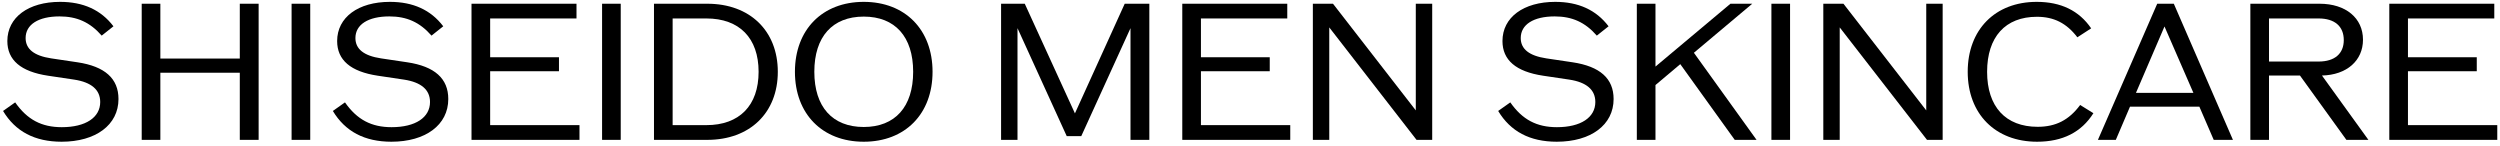
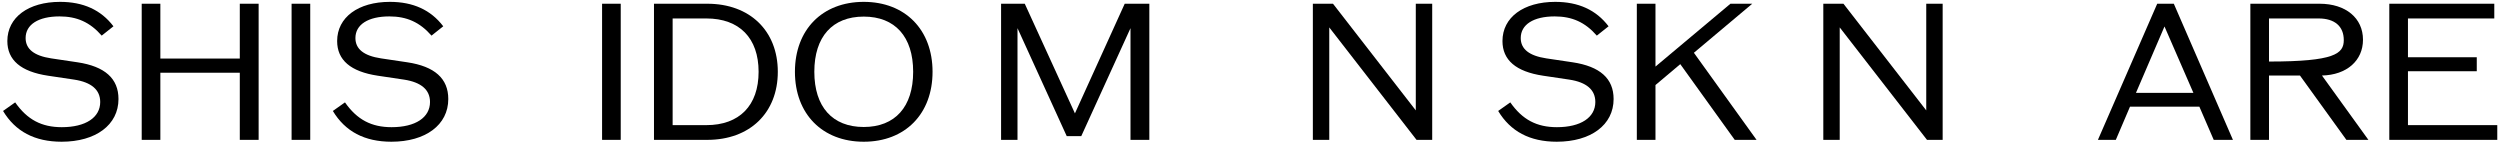
<svg xmlns="http://www.w3.org/2000/svg" width="429" height="25" viewBox="0 0 429 25" fill="none">
  <path d="M413.205 21.472H428.533V24H410.005V0.64H428.021V3.168H413.205V9.824H425.013V12.224H413.205V21.472Z" fill="black" />
-   <path d="M402.641 24L394.673 12.96H389.361V24H386.161V0.64H398.033C402.545 0.64 405.489 3.104 405.489 6.816C405.489 10.4 402.705 12.864 398.449 12.96L406.417 24H402.641ZM389.361 3.168V10.56H397.873C400.625 10.56 402.193 9.216 402.193 6.88C402.193 4.512 400.625 3.168 397.873 3.168H389.361Z" fill="black" />
+   <path d="M402.641 24L394.673 12.96H389.361V24H386.161V0.64H398.033C402.545 0.64 405.489 3.104 405.489 6.816C405.489 10.4 402.705 12.864 398.449 12.96L406.417 24H402.641ZM389.361 3.168V10.56C400.625 10.56 402.193 9.216 402.193 6.88C402.193 4.512 400.625 3.168 397.873 3.168H389.361Z" fill="black" />
  <path d="M379.875 24L377.411 18.304H365.507L363.075 24H360.003L370.179 0.64H373.027L383.171 24H379.875ZM366.531 15.936H376.387L371.427 4.544L366.531 15.936Z" fill="black" />
-   <path d="M349.563 24.32C342.395 24.32 337.659 19.552 337.659 12.32C337.659 5.088 342.363 0.32 349.499 0.32C353.659 0.32 356.763 1.824 358.843 4.864L356.475 6.4C354.619 3.968 352.443 2.88 349.531 2.88C344.123 2.88 340.987 6.336 340.987 12.32C340.987 18.304 344.155 21.76 349.659 21.76C352.763 21.76 355.035 20.608 356.955 18.016L359.227 19.424C357.179 22.688 353.947 24.32 349.563 24.32Z" fill="black" />
  <path d="M330.544 0.64H333.36V24H330.672L315.696 4.704V24H312.88V0.64H316.336L330.544 18.944V0.64Z" fill="black" />
-   <path d="M303.974 24V0.64H307.174V24H303.974Z" fill="black" />
  <path d="M297.68 24L288.336 11.008L284.08 14.592V24H280.88V0.64H284.08V11.424L296.944 0.64H300.688L290.672 9.056L301.424 24H297.68Z" fill="black" />
  <path d="M267.135 24.32C262.527 24.32 259.199 22.56 257.087 19.04L259.167 17.568C261.247 20.544 263.711 21.824 267.167 21.824C271.263 21.824 273.759 20.16 273.759 17.504C273.759 15.392 272.223 14.112 269.311 13.664L264.799 12.992C260.127 12.288 257.823 10.304 257.823 7.04C257.823 2.976 261.439 0.32 266.879 0.32C270.847 0.32 273.887 1.696 276.031 4.512L274.015 6.112C271.999 3.808 269.759 2.816 266.783 2.816C263.135 2.816 260.959 4.224 260.959 6.528C260.959 8.416 262.399 9.568 265.343 10.016L269.855 10.688C274.559 11.392 276.895 13.472 276.895 16.992C276.895 21.44 272.991 24.32 267.135 24.32Z" fill="black" />
  <path d="M242.95 0.64H245.766V24H243.078L228.102 4.704V24H225.286V0.64H228.742L242.95 18.944V0.64Z" fill="black" />
-   <path d="M206.08 21.472H221.408V24H202.88V0.64H220.896V3.168H206.08V9.824H217.888V12.224H206.08V21.472Z" fill="black" />
  <path d="M193.002 0.64H197.226V24H193.994V4.832L185.546 23.36H183.05L174.602 4.832V24H171.786V0.64H175.85L184.458 19.456L193.002 0.64Z" fill="black" />
  <path d="M148.218 24.32C141.114 24.32 136.41 19.552 136.41 12.32C136.41 5.088 141.114 0.32 148.218 0.32C155.322 0.32 160.026 5.088 160.026 12.32C160.026 19.552 155.322 24.32 148.218 24.32ZM148.218 21.792C153.594 21.792 156.698 18.336 156.698 12.32C156.698 6.304 153.594 2.848 148.218 2.848C142.842 2.848 139.738 6.304 139.738 12.32C139.738 18.336 142.842 21.792 148.218 21.792Z" fill="black" />
  <path d="M121.376 0.64C128.672 0.64 133.472 5.28 133.472 12.32C133.472 19.36 128.672 24 121.376 24H112.224V0.64H121.376ZM121.216 21.472C126.88 21.472 130.176 18.112 130.176 12.32C130.176 6.528 126.88 3.168 121.216 3.168H115.424V21.472H121.216Z" fill="black" />
  <path d="M103.317 24V0.64H106.517V24H103.317Z" fill="black" />
-   <path d="M84.111 21.472H99.439V24H80.911V0.64H98.927V3.168H84.111V9.824H95.919V12.224H84.111V21.472Z" fill="black" />
  <path d="M67.166 24.32C62.558 24.32 59.23 22.56 57.118 19.04L59.198 17.568C61.278 20.544 63.742 21.824 67.198 21.824C71.294 21.824 73.79 20.16 73.79 17.504C73.79 15.392 72.254 14.112 69.342 13.664L64.83 12.992C60.158 12.288 57.854 10.304 57.854 7.04C57.854 2.976 61.47 0.32 66.91 0.32C70.878 0.32 73.918 1.696 76.062 4.512L74.046 6.112C72.03 3.808 69.79 2.816 66.814 2.816C63.166 2.816 60.99 4.224 60.99 6.528C60.99 8.416 62.43 9.568 65.374 10.016L69.886 10.688C74.59 11.392 76.926 13.472 76.926 16.992C76.926 21.44 73.022 24.32 67.166 24.32Z" fill="black" />
  <path d="M50.036 24V0.64H53.236V24H50.036Z" fill="black" />
  <path d="M41.149 0.64H44.381V24H41.149V12.48H27.517V24H24.317V0.64H27.517V10.048H41.149V0.64Z" fill="black" />
  <path d="M10.572 24.32C5.964 24.32 2.636 22.56 0.524 19.04L2.604 17.568C4.684 20.544 7.148 21.824 10.604 21.824C14.7 21.824 17.196 20.16 17.196 17.504C17.196 15.392 15.66 14.112 12.748 13.664L8.236 12.992C3.564 12.288 1.26 10.304 1.26 7.04C1.26 2.976 4.876 0.32 10.316 0.32C14.284 0.32 17.324 1.696 19.468 4.512L17.452 6.112C15.436 3.808 13.196 2.816 10.22 2.816C6.572 2.816 4.396 4.224 4.396 6.528C4.396 8.416 5.836 9.568 8.78 10.016L13.292 10.688C17.996 11.392 20.332 13.472 20.332 16.992C20.332 21.44 16.428 24.32 10.572 24.32Z" fill="black" />
</svg>